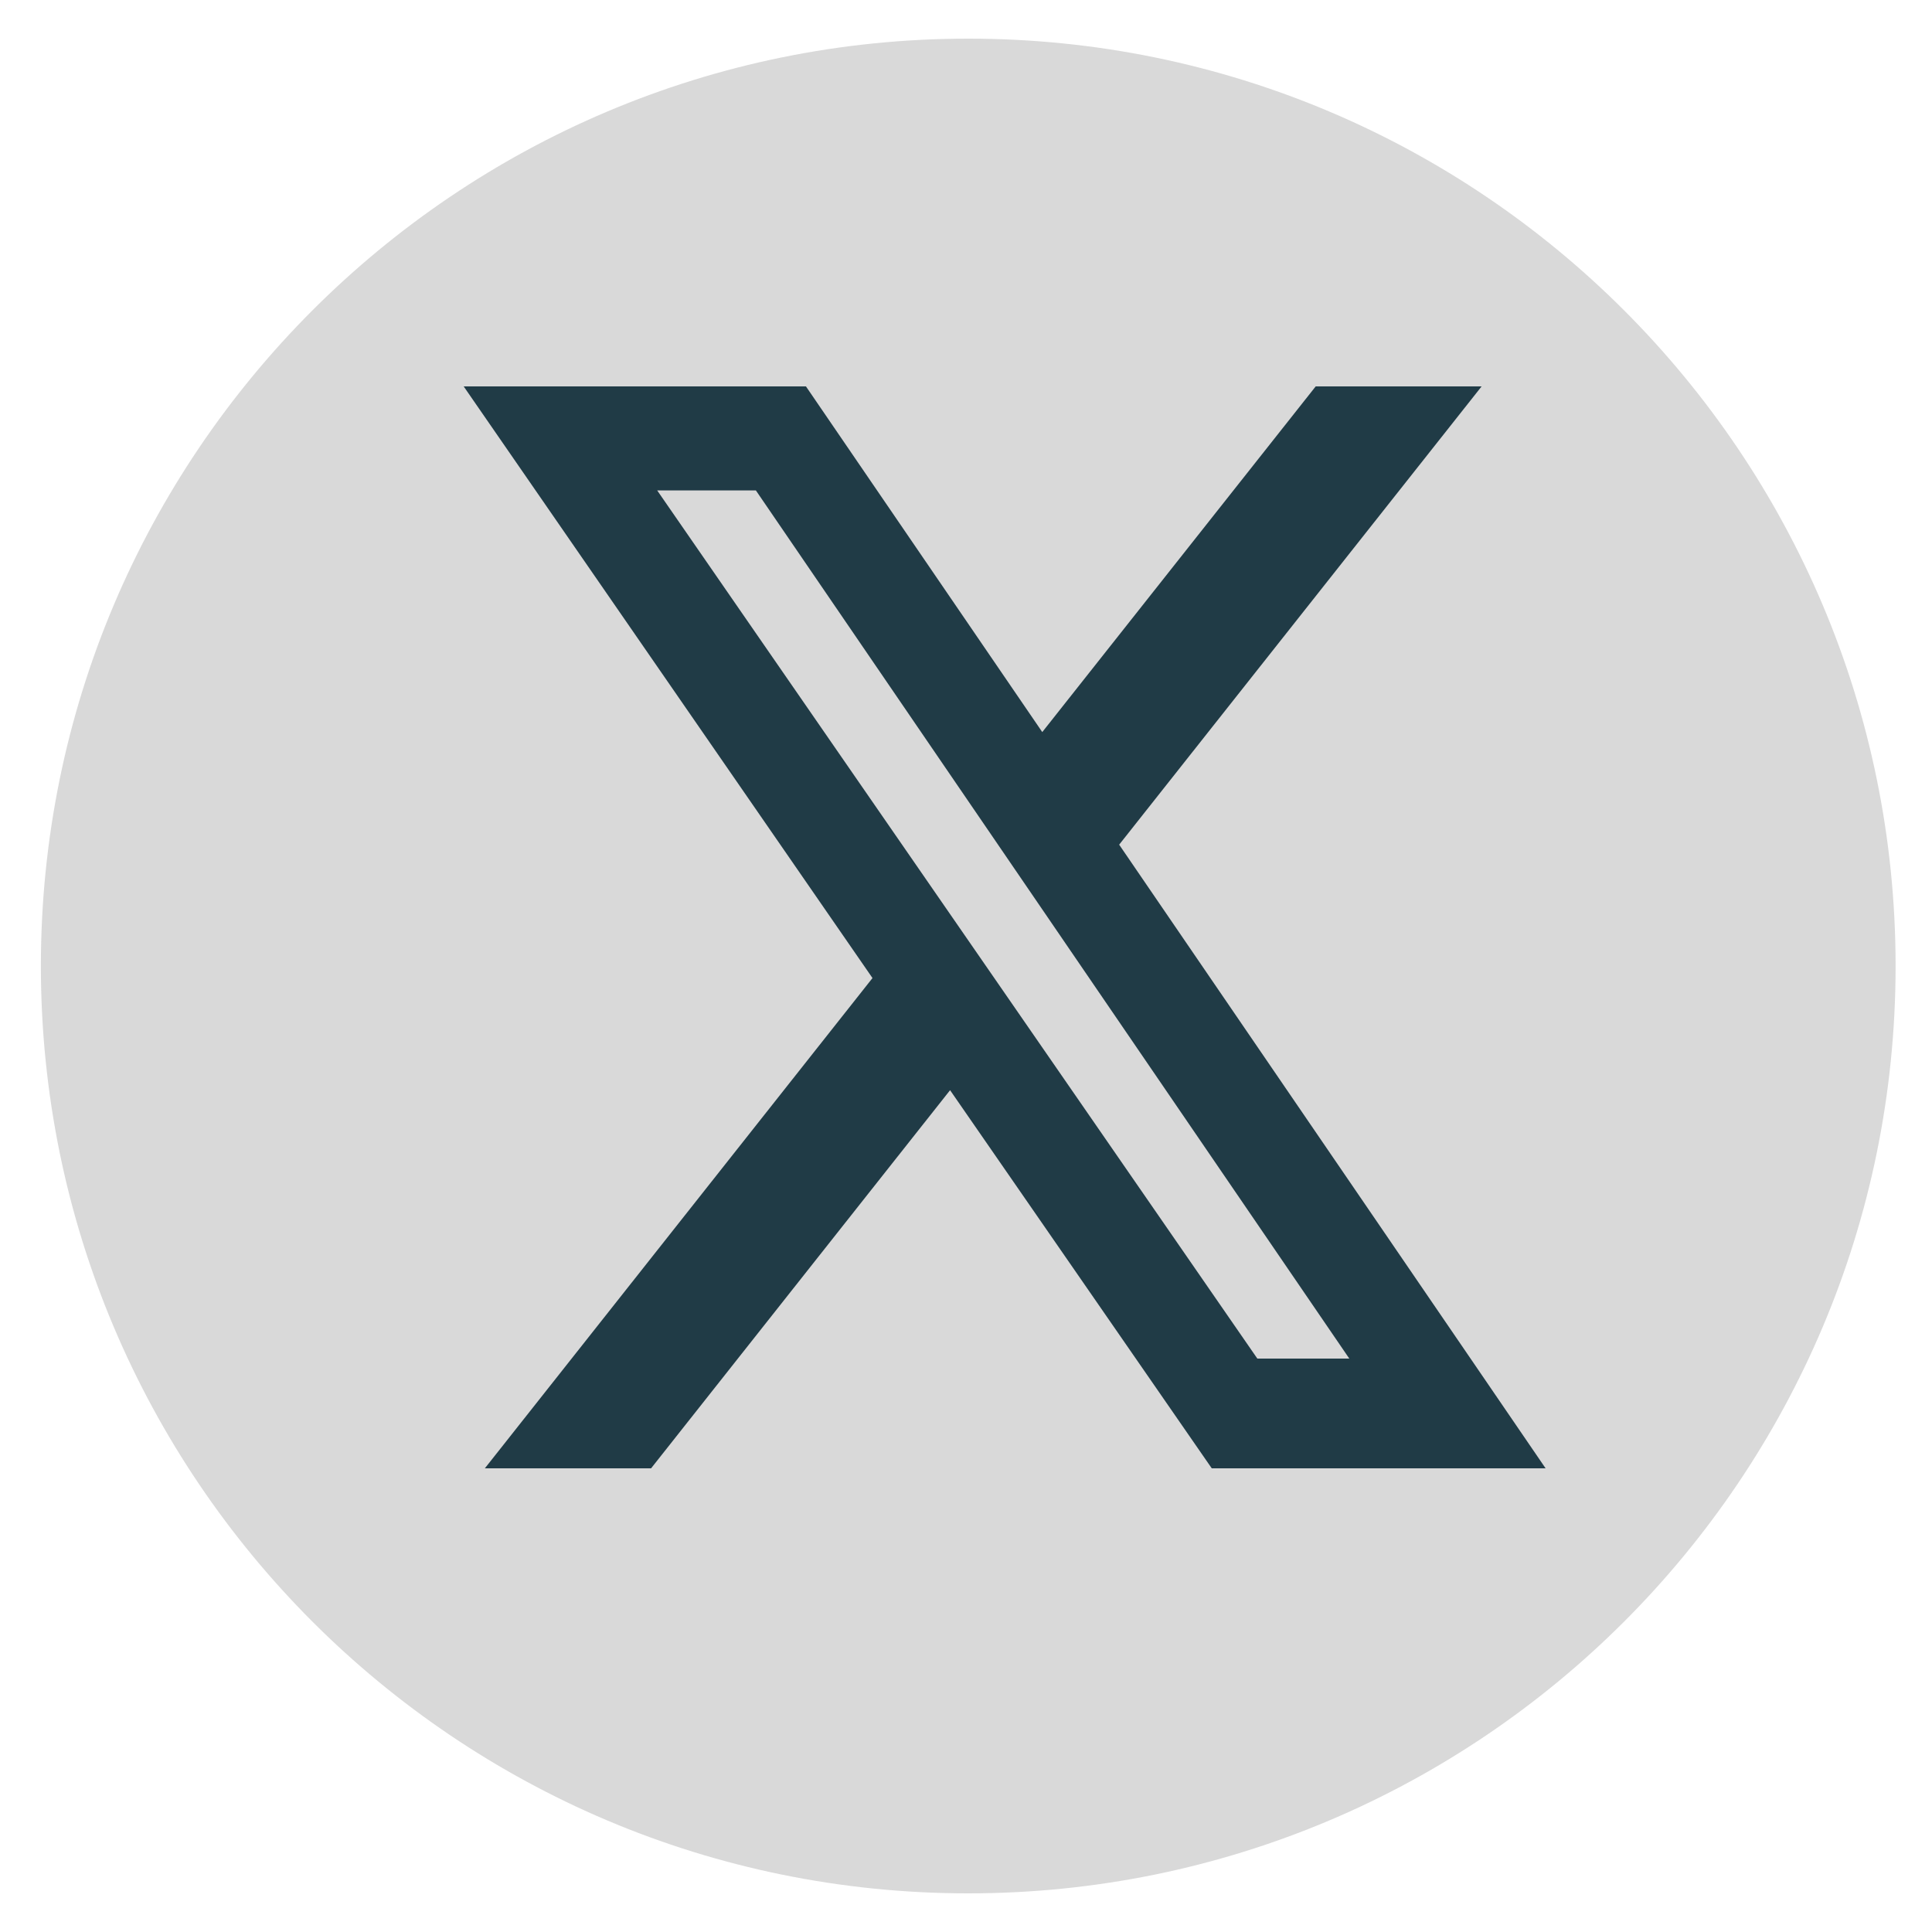
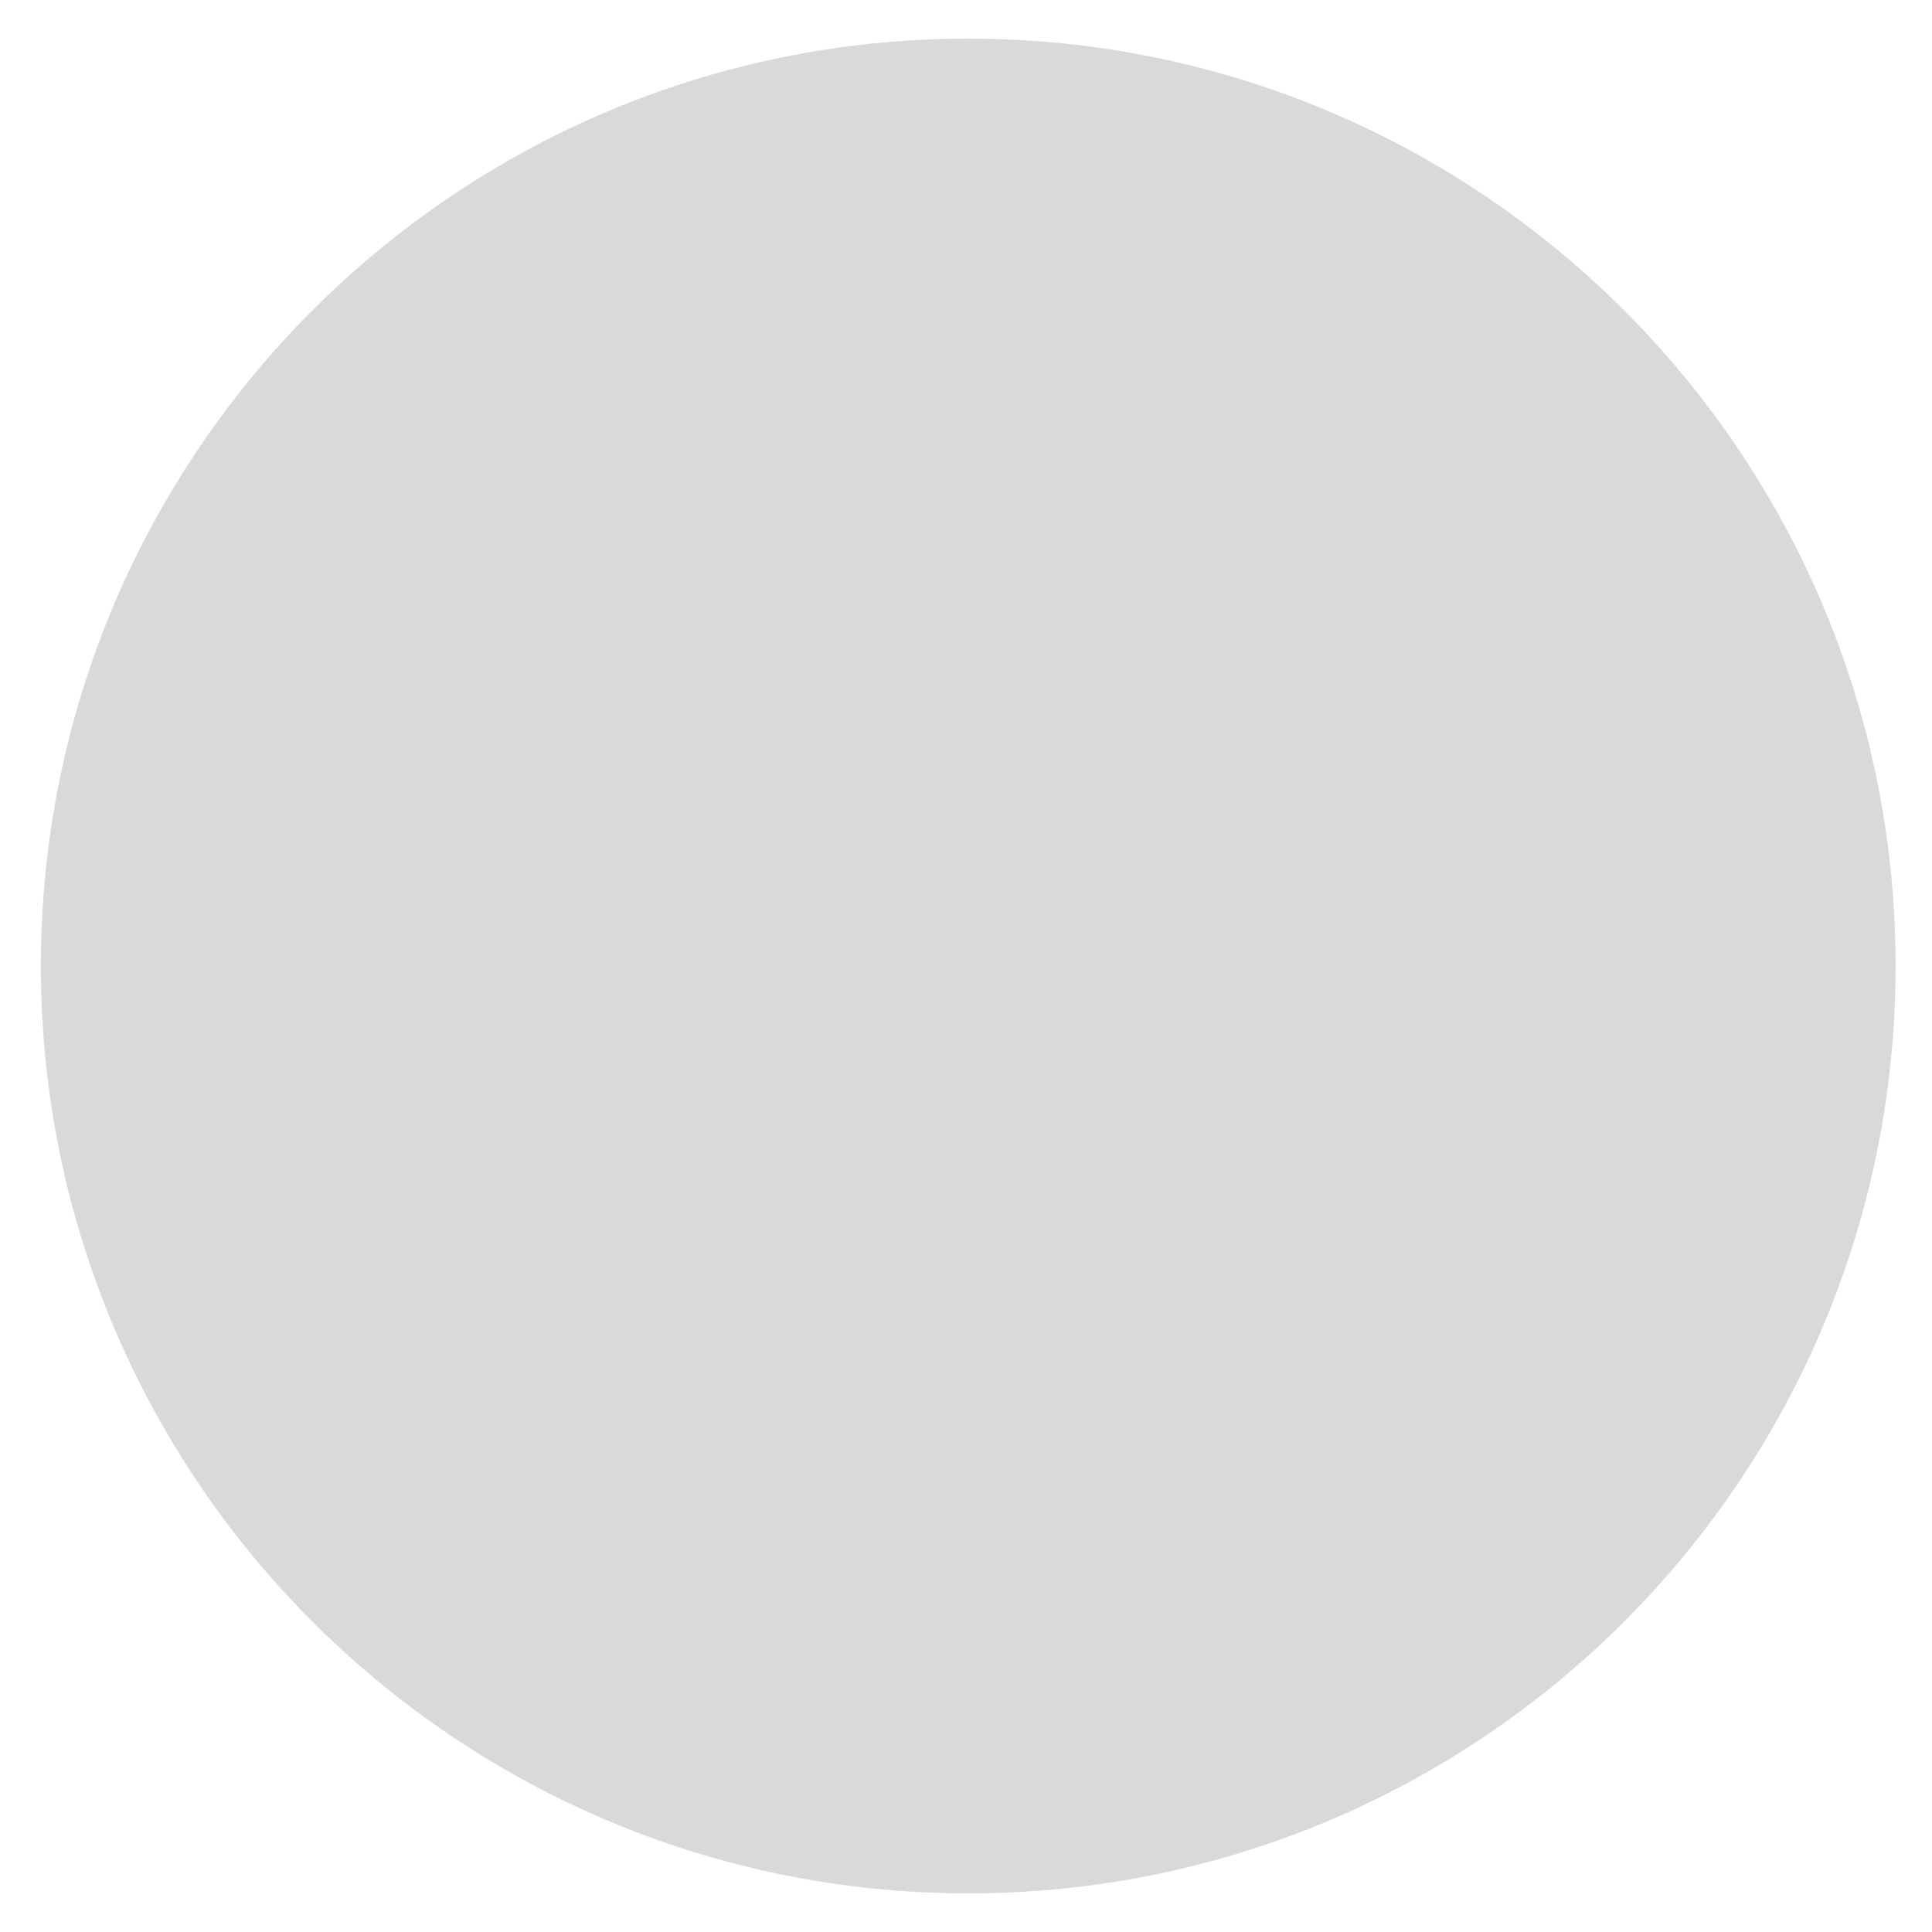
<svg xmlns="http://www.w3.org/2000/svg" width="25" height="25" viewBox="0 0 25 25" fill="none">
  <path d="M24.529 12.5C24.529 19.127 19.157 24.5 12.53 24.5C5.902 24.5 0.529 19.127 0.529 12.5C0.529 5.873 5.902 0.5 12.53 0.5C19.157 0.5 24.529 5.873 24.529 12.5Z" fill="#D9D9D9" />
-   <path d="M17.025 5H19.172L14.482 10.93L20 19H15.68L12.294 14.107L8.425 19H6.274L11.29 12.656L6 5H10.429L13.487 9.473L17.025 5ZM16.27 17.58H17.46L9.781 6.346H8.504L16.27 17.58Z" fill="#203B46" />
</svg>